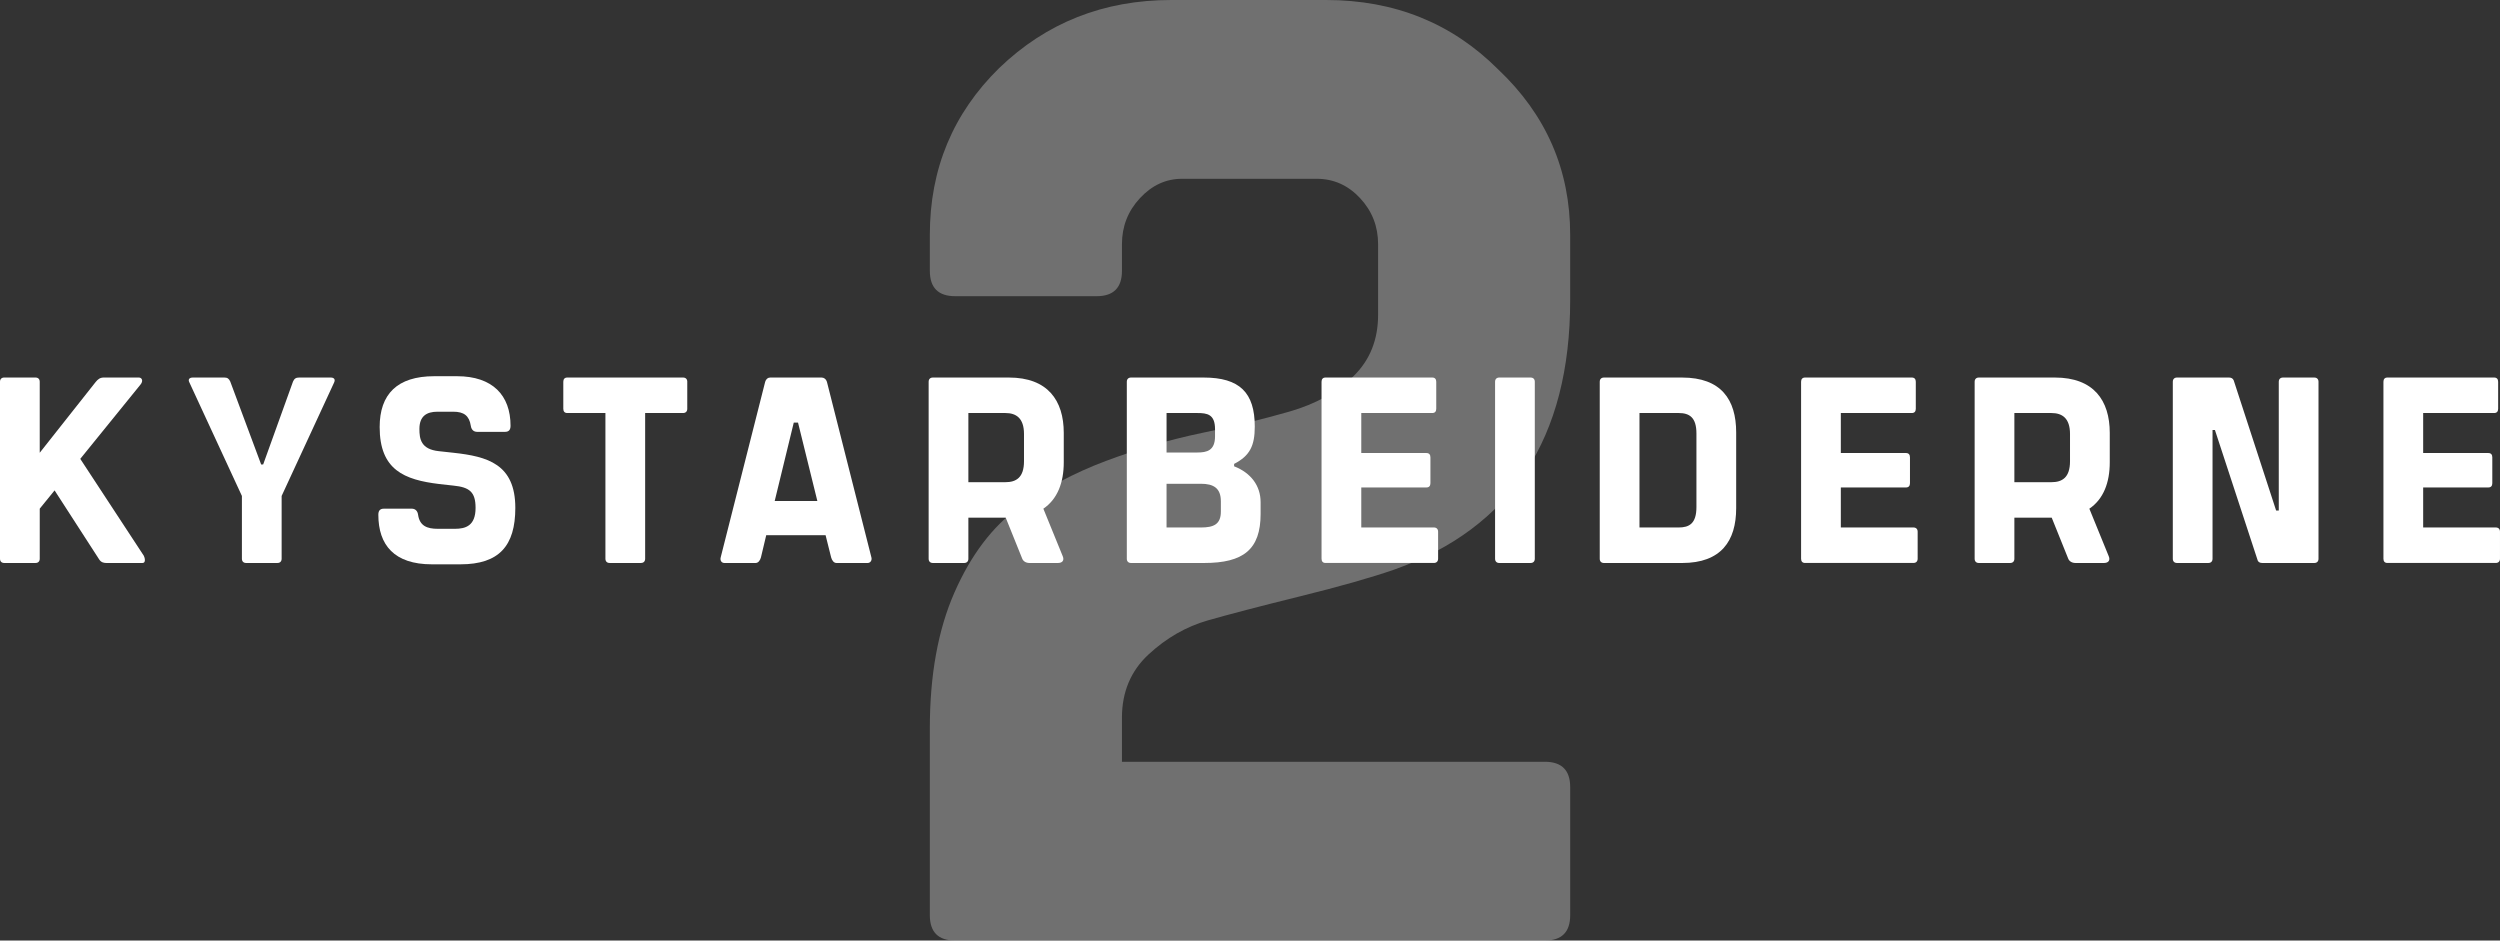
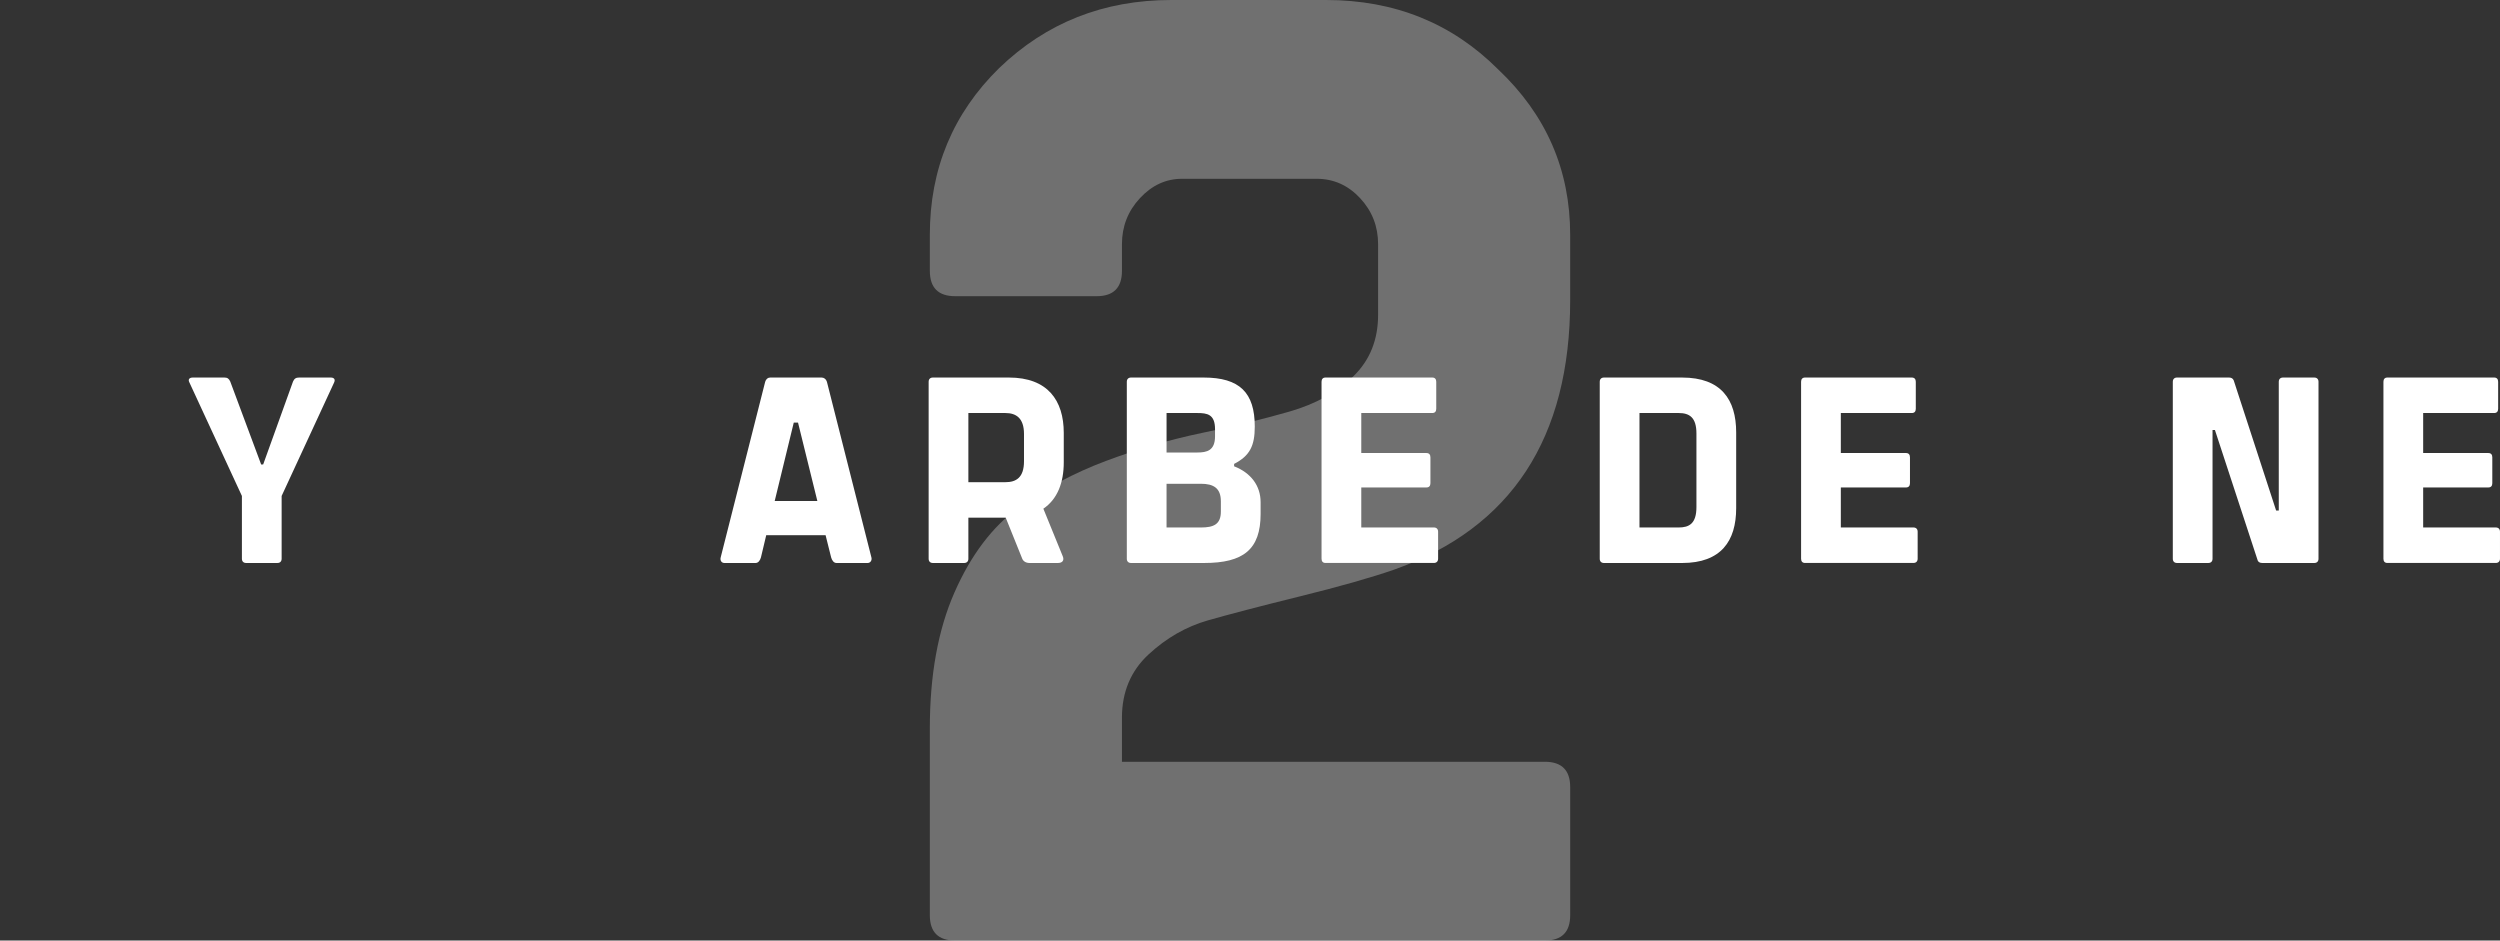
<svg xmlns="http://www.w3.org/2000/svg" id="Layer_2" data-name="Layer 2" viewBox="0 0 2732.79 1028.1">
  <rect x="0" y="0" width="2732.79" height="1028.1" fill="#333333" stroke="none" />
  <defs>
    <style>
      .cls-1 {
        fill: #fff;
      }

      .cls-2 {
        opacity: .3;
      }
    </style>
  </defs>
  <g id="Layer_1-2" data-name="Layer 1">
    <g class="cls-2">
      <path class="cls-1" d="M1016.41,296.03v-39.37c0-71.93,25.27-132.7,75.83-182.29C1143.76,24.79,1206.46,0,1280.36,0h169.16c74.85,0,137.56,25.29,188.12,75.83,52.5,49.58,78.75,109.87,78.75,180.83v71.46c0,150.71-64.16,248.89-192.49,294.58-25.29,8.75-59.56,18.48-102.81,29.17-43.27,10.71-76.81,19.46-100.62,26.25-23.83,6.81-45.46,19.21-64.89,37.19-19.46,18-29.17,41.08-29.17,69.27v48.12h462.28c18.46,0,27.71,9.25,27.71,27.71v140c0,18.48-9.25,27.71-27.71,27.71h-644.57c-18.48,0-27.71-9.23-27.71-27.71v-204.16c0-58.33,8.98-107.91,26.98-148.75,17.98-40.83,41.31-71.68,70-92.6,28.66-20.89,60.52-37.92,95.52-51.04,35-13.12,70-23.33,105-30.62,35-7.29,66.83-15.06,95.52-23.33,28.66-8.25,52-21.15,70-38.64,17.98-17.5,26.98-39.85,26.98-67.08v-77.29c0-19.44-6.56-36.21-19.69-50.31-13.12-14.08-28.94-21.15-47.39-21.15h-147.29c-17.5,0-32.81,7.06-45.94,21.15-13.12,14.1-19.69,30.87-19.69,50.31v29.17c0,18.48-9.25,27.71-27.71,27.71h-154.58c-18.48,0-27.71-9.23-27.71-27.71Z" />
    </g>
    <g>
-       <path class="cls-1" d="M155.81,615.41h-39.39c-2.32,0-5.79-.29-8.11-4.05l-48.65-75.3-16.22,19.98v54.73c0,2.9-1.74,4.63-4.63,4.63H4.63c-2.9,0-4.63-1.74-4.63-4.63v-193.46c0-2.9,1.74-4.63,4.63-4.63h34.17c2.9,0,4.63,1.74,4.63,4.63v77.61l61.11-77.32c2.61-3.19,4.92-4.92,8.98-4.92h38.23c3.48,0,5.21,3.76,1.74,7.82l-65.74,81.09,69.51,106c1.16,2.32,2.32,7.82-1.45,7.82Z" />
      <path class="cls-1" d="M365.2,418.19l-57.34,123.95v68.64c0,2.9-1.74,4.63-4.63,4.63h-34.17c-2.9,0-4.63-1.74-4.63-4.63v-68.64l-57.34-123.95c-2.03-3.76.29-5.5,3.76-5.5h34.46c3.19,0,4.92,1.16,6.37,4.34l33.8,90.74,2.2-.09,32.63-90.65c1.45-3.19,3.19-4.34,6.66-4.34h34.46c3.48,0,5.5,1.74,3.77,5.5Z" />
-       <path class="cls-1" d="M413.57,562.7c0-4.34,1.74-6.66,6.08-6.66h30.41c3.76,0,6.37,2.32,6.95,6.66,1.74,12.16,9.85,15.35,21.43,15.35h18.82c11.58,0,22.59-3.19,22.59-22.88,0-17.38-6.66-22.59-24.04-24.33l-15.64-1.74c-38.23-4.63-65.16-15.35-65.16-62.26,0-35.91,19.11-55.6,59.66-55.6h24.91c38.81,0,58.5,20.85,58.5,54.16,0,4.34-1.74,6.66-6.08,6.66h-30.41c-3.76,0-6.37-2.32-6.95-6.66-1.74-11-7.53-15.35-19.11-15.35h-17.38c-11.87,0-19.69,4.92-19.69,18.82,0,10.72,1.45,22.3,21.43,24.33l15.93,1.74c36.78,4.05,67.48,12.16,67.48,60.24,0,41.41-17.67,61.69-59.95,61.69h-31.28c-41.12,0-58.5-21.14-58.5-54.16Z" />
-       <path class="cls-1" d="M751.26,417.32v29.54c0,2.9-1.74,4.63-4.63,4.63h-41.41v159.28c0,2.9-1.74,4.63-4.63,4.63h-34.17c-2.9,0-4.63-1.74-4.63-4.63v-159.28h-41.7c-2.9,0-4.34-1.74-4.34-4.63v-29.54c0-2.9,1.45-4.63,4.34-4.63h126.56c2.9,0,4.63,1.74,4.63,4.63Z" />
      <path class="cls-1" d="M948.49,615.41h-34.17c-2.9,0-4.92-2.9-5.79-6.08l-6.08-24.33h-64.87l-5.79,24.33c-.87,3.19-2.9,6.08-5.79,6.08h-34.17c-3.19,0-4.92-2.9-4.05-6.08l48.65-192.01c.87-2.9,2.9-4.63,5.5-4.63h56.18c2.61,0,4.92,1.74,5.79,4.63l48.65,192.01c.87,3.19-1.16,6.08-4.05,6.08ZM893.46,547.64l-21.14-85.72h-4.63l-20.85,85.72h46.63Z" />
      <path class="cls-1" d="M1140.5,556.04l21.14,51.84c2.03,4.63-.29,7.53-5.21,7.53h-30.99c-3.76,0-6.95-1.74-8.11-4.92l-17.96-44.6h-40.83v44.89c0,2.9-1.74,4.63-4.63,4.63h-34.17c-2.9,0-4.63-1.74-4.63-4.63v-193.46c0-2.9,1.74-4.63,4.63-4.63h83.12c42.28,0,59.95,24.91,59.95,60.53v32.15c0,22.3-6.95,40.26-22.3,50.68ZM1058.54,527.08h40.54c11.58,0,20.27-4.92,20.27-22.88v-29.83c0-17.38-8.69-22.88-20.27-22.88h-40.54v75.59Z" />
      <path class="cls-1" d="M1377.99,548.8v13.03c0,38.81-18.83,53.58-61.69,53.58h-79.93c-2.9,0-4.63-1.74-4.63-4.63v-193.46c0-2.9,1.74-4.63,4.63-4.63h79.35c39.39,0,55.89,16.51,55.89,53.58,0,20.85-5.21,31.86-22.59,40.83v2.61c18.53,7.24,28.96,21.43,28.96,39.1ZM1308.77,451.49h-33.59v43.15h33.59c10.43,0,19.4-2.03,19.4-17.67v-7.82c0-16.22-8.4-17.67-19.4-17.67ZM1334.54,547.93c0-14.19-7.82-19.11-21.72-19.11h-37.65v47.78h37.65c13.9,0,21.72-3.48,21.72-17.38v-11.3Z" />
      <path class="cls-1" d="M1444.6,610.78v-193.46c0-2.9,1.45-4.63,4.34-4.63h116.71c2.9,0,4.34,1.74,4.34,4.63v29.54c0,2.9-1.45,4.63-4.34,4.63h-77.61v43.73h71.24c2.89,0,4.34,1.74,4.34,4.63v28.38c0,2.9-1.45,4.63-4.34,4.63h-71.24v43.73h79.35c2.9,0,4.63,1.74,4.63,4.63v29.54c0,2.9-1.74,4.63-4.63,4.63h-118.45c-2.9,0-4.34-1.74-4.34-4.63Z" />
-       <path class="cls-1" d="M1634.29,610.78v-193.46c0-2.9,1.74-4.63,4.63-4.63h34.17c2.9,0,4.63,1.74,4.63,4.63v193.46c0,2.9-1.74,4.63-4.63,4.63h-34.17c-2.9,0-4.63-1.74-4.63-4.63Z" />
      <path class="cls-1" d="M1897.84,472.64v82.83c0,35.91-16.51,59.95-59.08,59.95h-85.43c-2.9,0-4.63-1.74-4.63-4.63v-193.46c0-2.9,1.74-4.63,4.63-4.63h85.43c42.57,0,59.08,24.04,59.08,59.95ZM1854.4,473.79c0-17.67-7.82-22.3-19.4-22.3h-42.86v125.11h42.86c11.58,0,19.4-4.34,19.4-22.3v-80.51Z" />
      <path class="cls-1" d="M1968.8,610.78v-193.46c0-2.9,1.45-4.63,4.34-4.63h116.71c2.9,0,4.34,1.74,4.34,4.63v29.54c0,2.9-1.45,4.63-4.34,4.63h-77.61v43.73h71.24c2.89,0,4.34,1.74,4.34,4.63v28.38c0,2.9-1.45,4.63-4.34,4.63h-71.24v43.73h79.35c2.9,0,4.63,1.74,4.63,4.63v29.54c0,2.9-1.74,4.63-4.63,4.63h-118.45c-2.9,0-4.34-1.74-4.34-4.63Z" />
-       <path class="cls-1" d="M2283.9,556.04l21.14,51.84c2.03,4.63-.29,7.53-5.21,7.53h-30.99c-3.77,0-6.95-1.74-8.11-4.92l-17.96-44.6h-40.83v44.89c0,2.9-1.74,4.63-4.63,4.63h-34.17c-2.9,0-4.63-1.74-4.63-4.63v-193.46c0-2.9,1.74-4.63,4.63-4.63h83.12c42.28,0,59.95,24.91,59.95,60.53v32.15c0,22.3-6.95,40.26-22.3,50.68ZM2201.94,527.08h40.55c11.58,0,20.27-4.92,20.27-22.88v-29.83c0-17.38-8.69-22.88-20.27-22.88h-40.55v75.59Z" />
      <path class="cls-1" d="M2375.13,610.78v-193.46c0-2.9,1.74-4.63,4.63-4.63h56.76c2.32,0,4.34.87,5.21,3.19l46.34,142.2h2.9v-140.75c0-2.9,1.74-4.63,4.63-4.63h34.17c2.9,0,4.63,1.74,4.63,4.63v193.46c0,2.9-1.74,4.63-4.63,4.63h-56.76c-2.32,0-4.63-.87-5.21-3.19l-46.63-142.2h-2.61v140.75c0,2.9-1.74,4.63-4.63,4.63h-34.17c-2.9,0-4.63-1.74-4.63-4.63Z" />
      <path class="cls-1" d="M2605.37,610.78v-193.46c0-2.9,1.45-4.63,4.34-4.63h116.71c2.9,0,4.34,1.74,4.34,4.63v29.54c0,2.9-1.45,4.63-4.34,4.63h-77.62v43.73h71.24c2.89,0,4.34,1.74,4.34,4.63v28.38c0,2.9-1.45,4.63-4.34,4.63h-71.24v43.73h79.35c2.9,0,4.63,1.74,4.63,4.63v29.54c0,2.9-1.74,4.63-4.63,4.63h-118.45c-2.9,0-4.34-1.74-4.34-4.63Z" />
    </g>
  </g>
</svg>